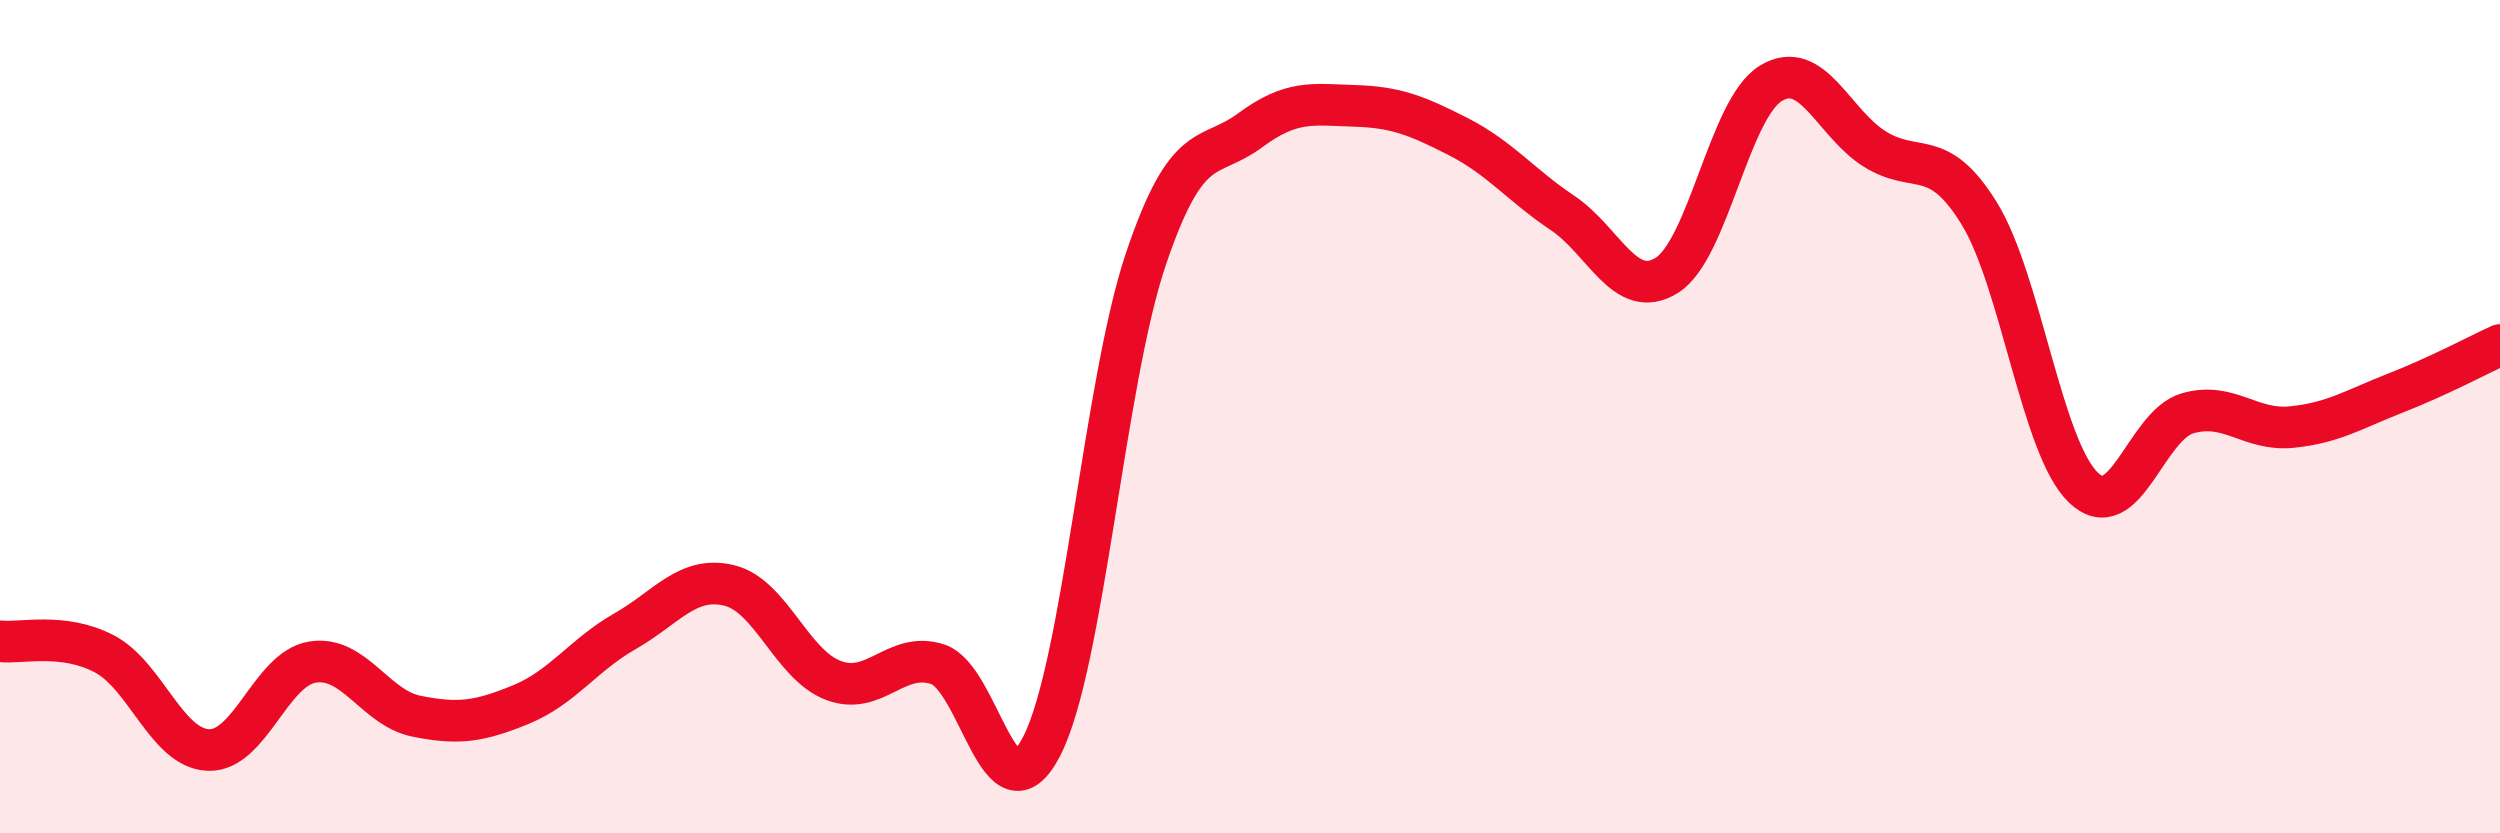
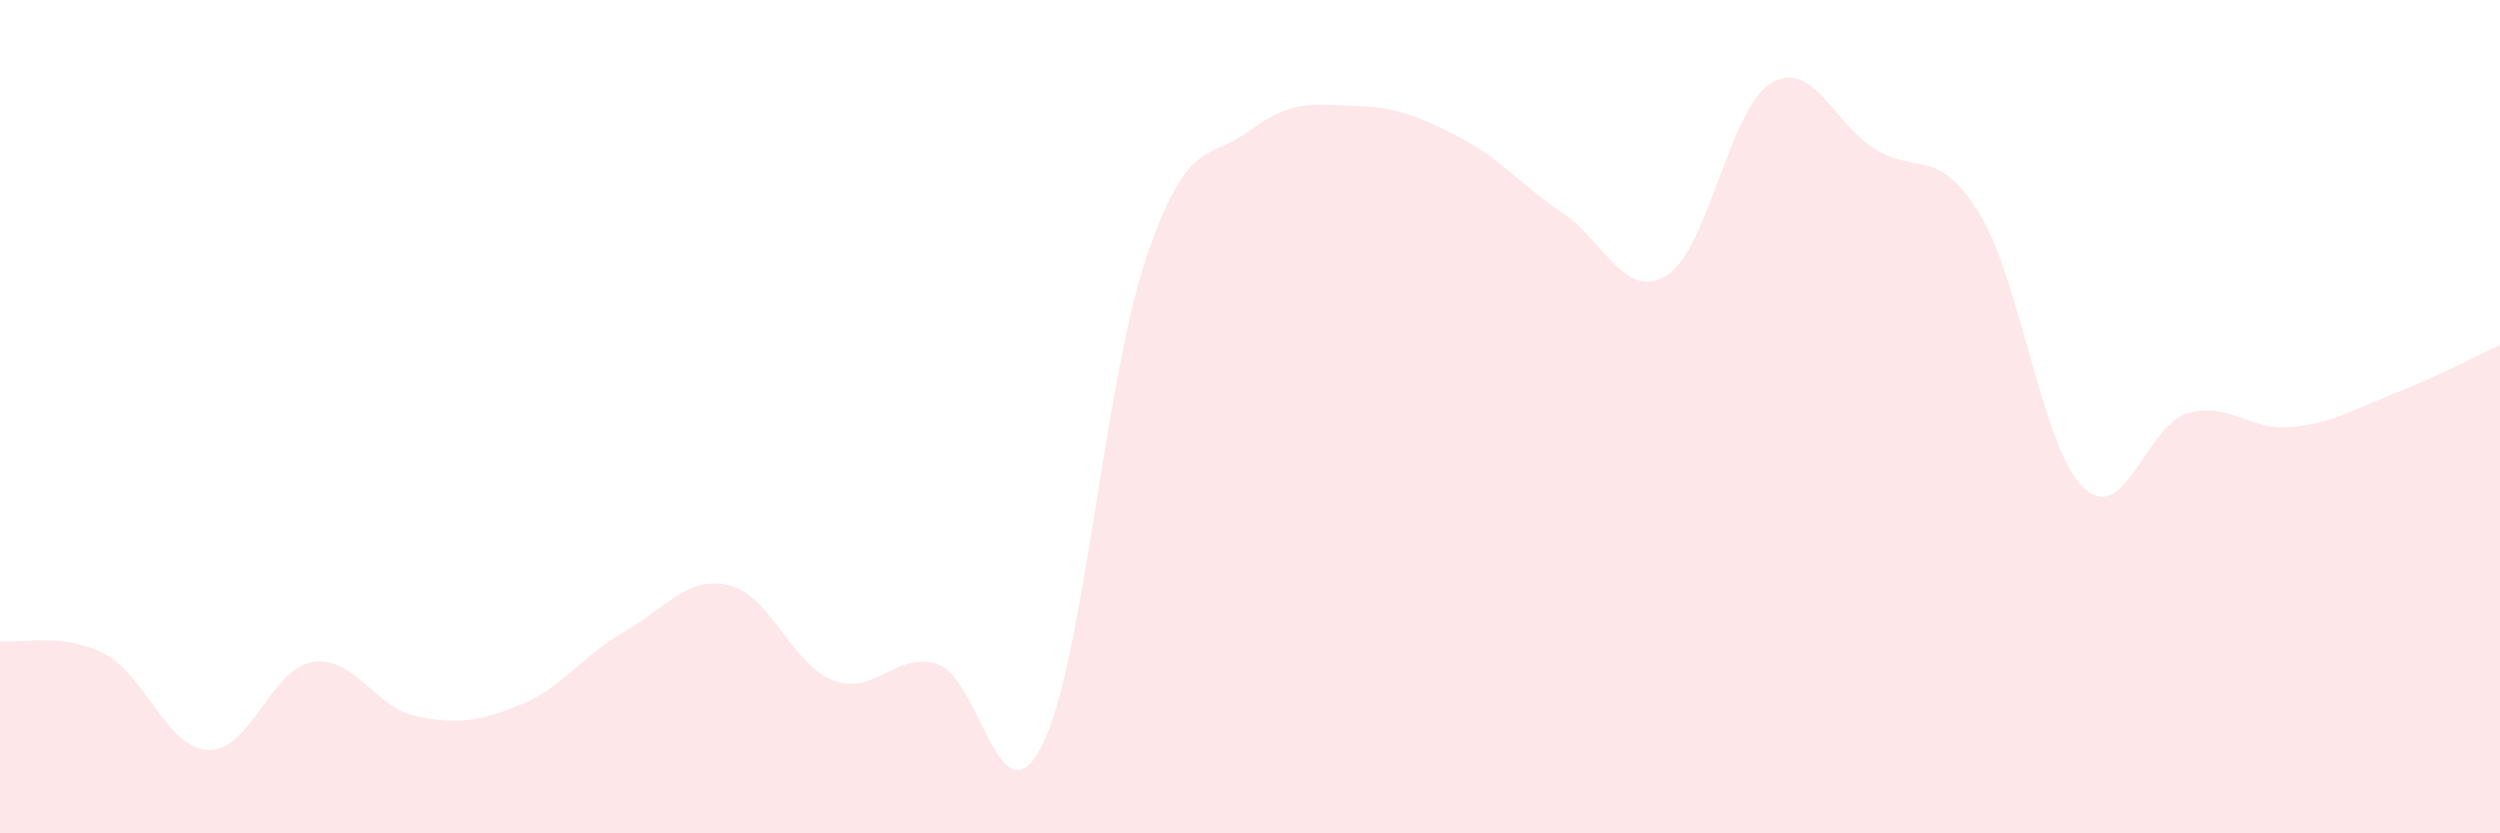
<svg xmlns="http://www.w3.org/2000/svg" width="60" height="20" viewBox="0 0 60 20">
  <path d="M 0,15.39 C 0.5,15.45 1.5,15.17 2.5,15.69 C 3.5,16.21 4,17.96 5,18 C 6,18.04 6.5,16.05 7.5,15.89 C 8.5,15.73 9,16.99 10,17.19 C 11,17.39 11.5,17.32 12.5,16.91 C 13.5,16.5 14,15.72 15,15.15 C 16,14.58 16.5,13.81 17.5,14.05 C 18.5,14.29 19,15.95 20,16.33 C 21,16.71 21.5,15.62 22.5,15.94 C 23.5,16.26 24,19.85 25,17.91 C 26,15.97 26.5,9.18 27.5,6.22 C 28.5,3.26 29,3.87 30,3.13 C 31,2.39 31.5,2.51 32.5,2.54 C 33.5,2.57 34,2.77 35,3.28 C 36,3.79 36.5,4.44 37.5,5.11 C 38.5,5.78 39,7.23 40,6.61 C 41,5.99 41.5,2.61 42.5,2 C 43.5,1.39 44,2.96 45,3.58 C 46,4.2 46.5,3.5 47.5,5.12 C 48.5,6.74 49,10.74 50,11.7 C 51,12.66 51.5,10.21 52.5,9.92 C 53.5,9.63 54,10.35 55,10.25 C 56,10.15 56.5,9.82 57.5,9.43 C 58.5,9.04 59.5,8.51 60,8.28L60 20L0 20Z" fill="#EB0A25" opacity="0.1" stroke-linecap="round" stroke-linejoin="round" />
-   <path d="M 0,15.39 C 0.5,15.45 1.5,15.17 2.5,15.69 C 3.5,16.21 4,17.96 5,18 C 6,18.04 6.5,16.05 7.5,15.89 C 8.5,15.73 9,16.99 10,17.19 C 11,17.39 11.5,17.32 12.5,16.91 C 13.5,16.5 14,15.72 15,15.15 C 16,14.58 16.5,13.81 17.5,14.05 C 18.5,14.29 19,15.95 20,16.33 C 21,16.71 21.5,15.62 22.5,15.94 C 23.5,16.26 24,19.85 25,17.91 C 26,15.97 26.5,9.18 27.5,6.22 C 28.5,3.26 29,3.87 30,3.13 C 31,2.39 31.5,2.51 32.5,2.54 C 33.5,2.57 34,2.77 35,3.28 C 36,3.79 36.5,4.44 37.5,5.11 C 38.5,5.78 39,7.23 40,6.61 C 41,5.99 41.5,2.61 42.5,2 C 43.5,1.39 44,2.96 45,3.58 C 46,4.2 46.5,3.5 47.5,5.12 C 48.5,6.74 49,10.74 50,11.7 C 51,12.66 51.5,10.21 52.5,9.92 C 53.5,9.63 54,10.35 55,10.25 C 56,10.15 56.5,9.82 57.5,9.43 C 58.5,9.04 59.5,8.51 60,8.28" stroke="#EB0A25" stroke-width="1" fill="none" stroke-linecap="round" stroke-linejoin="round" />
</svg>